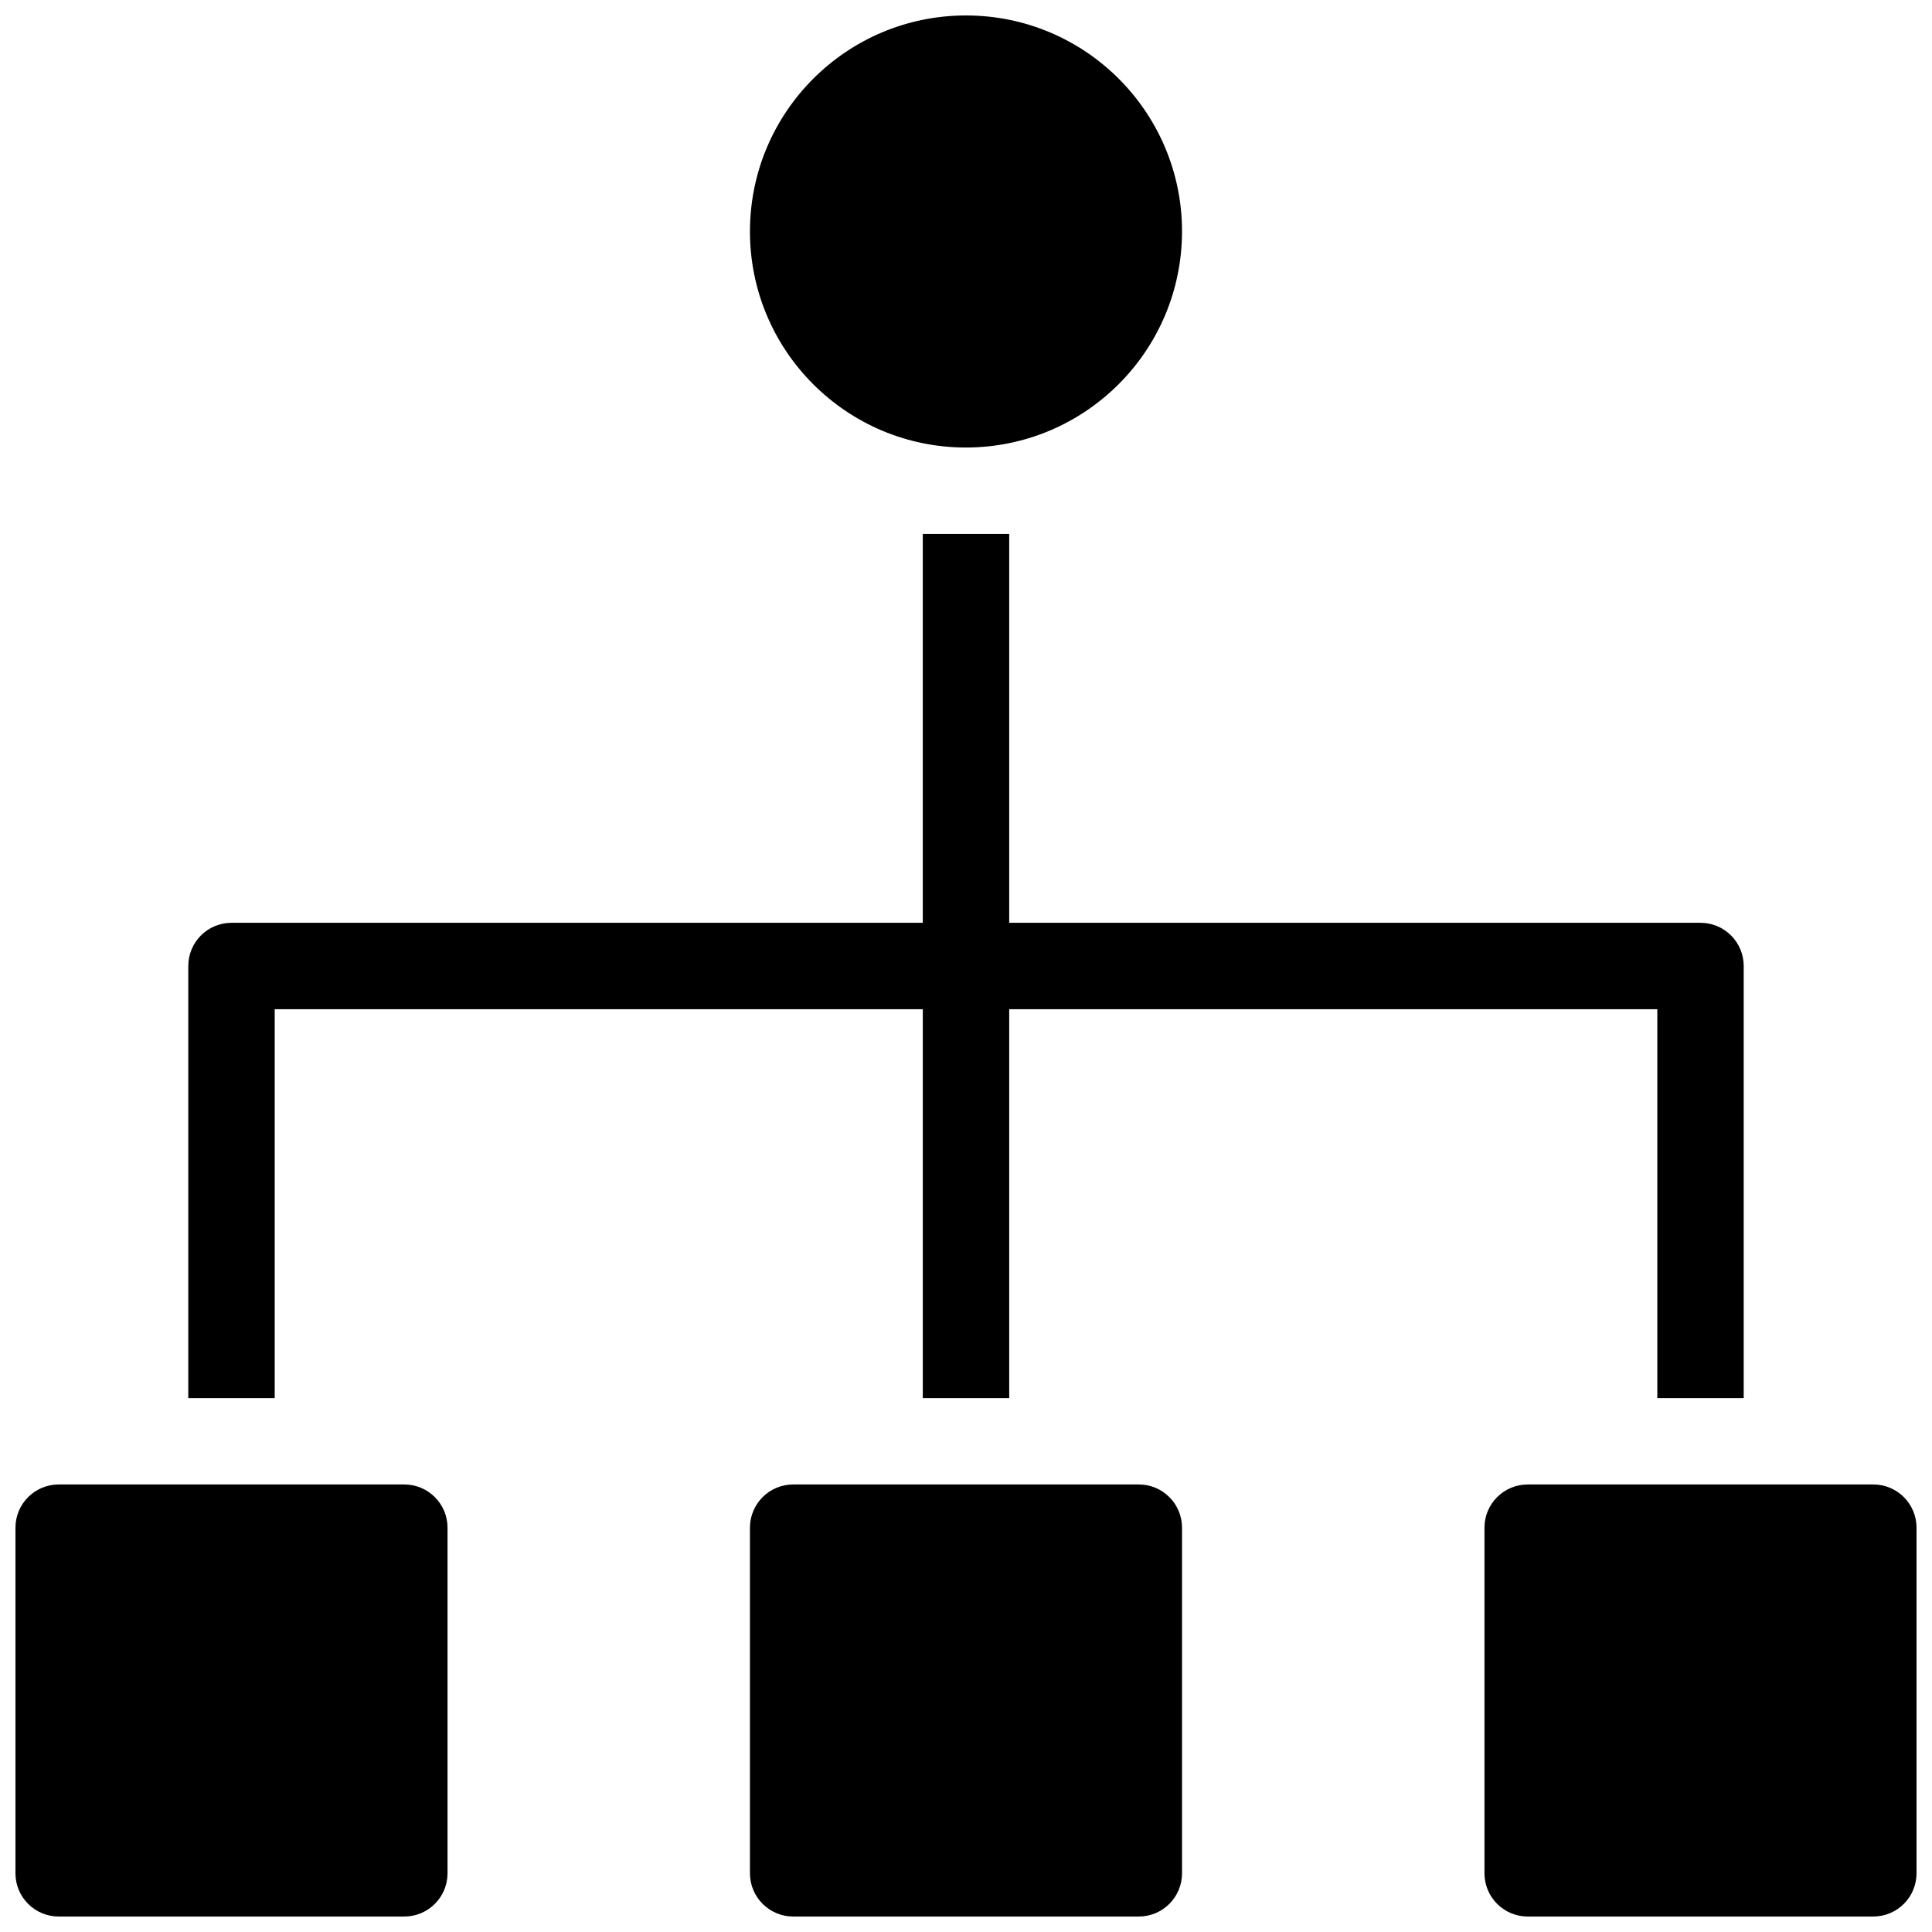
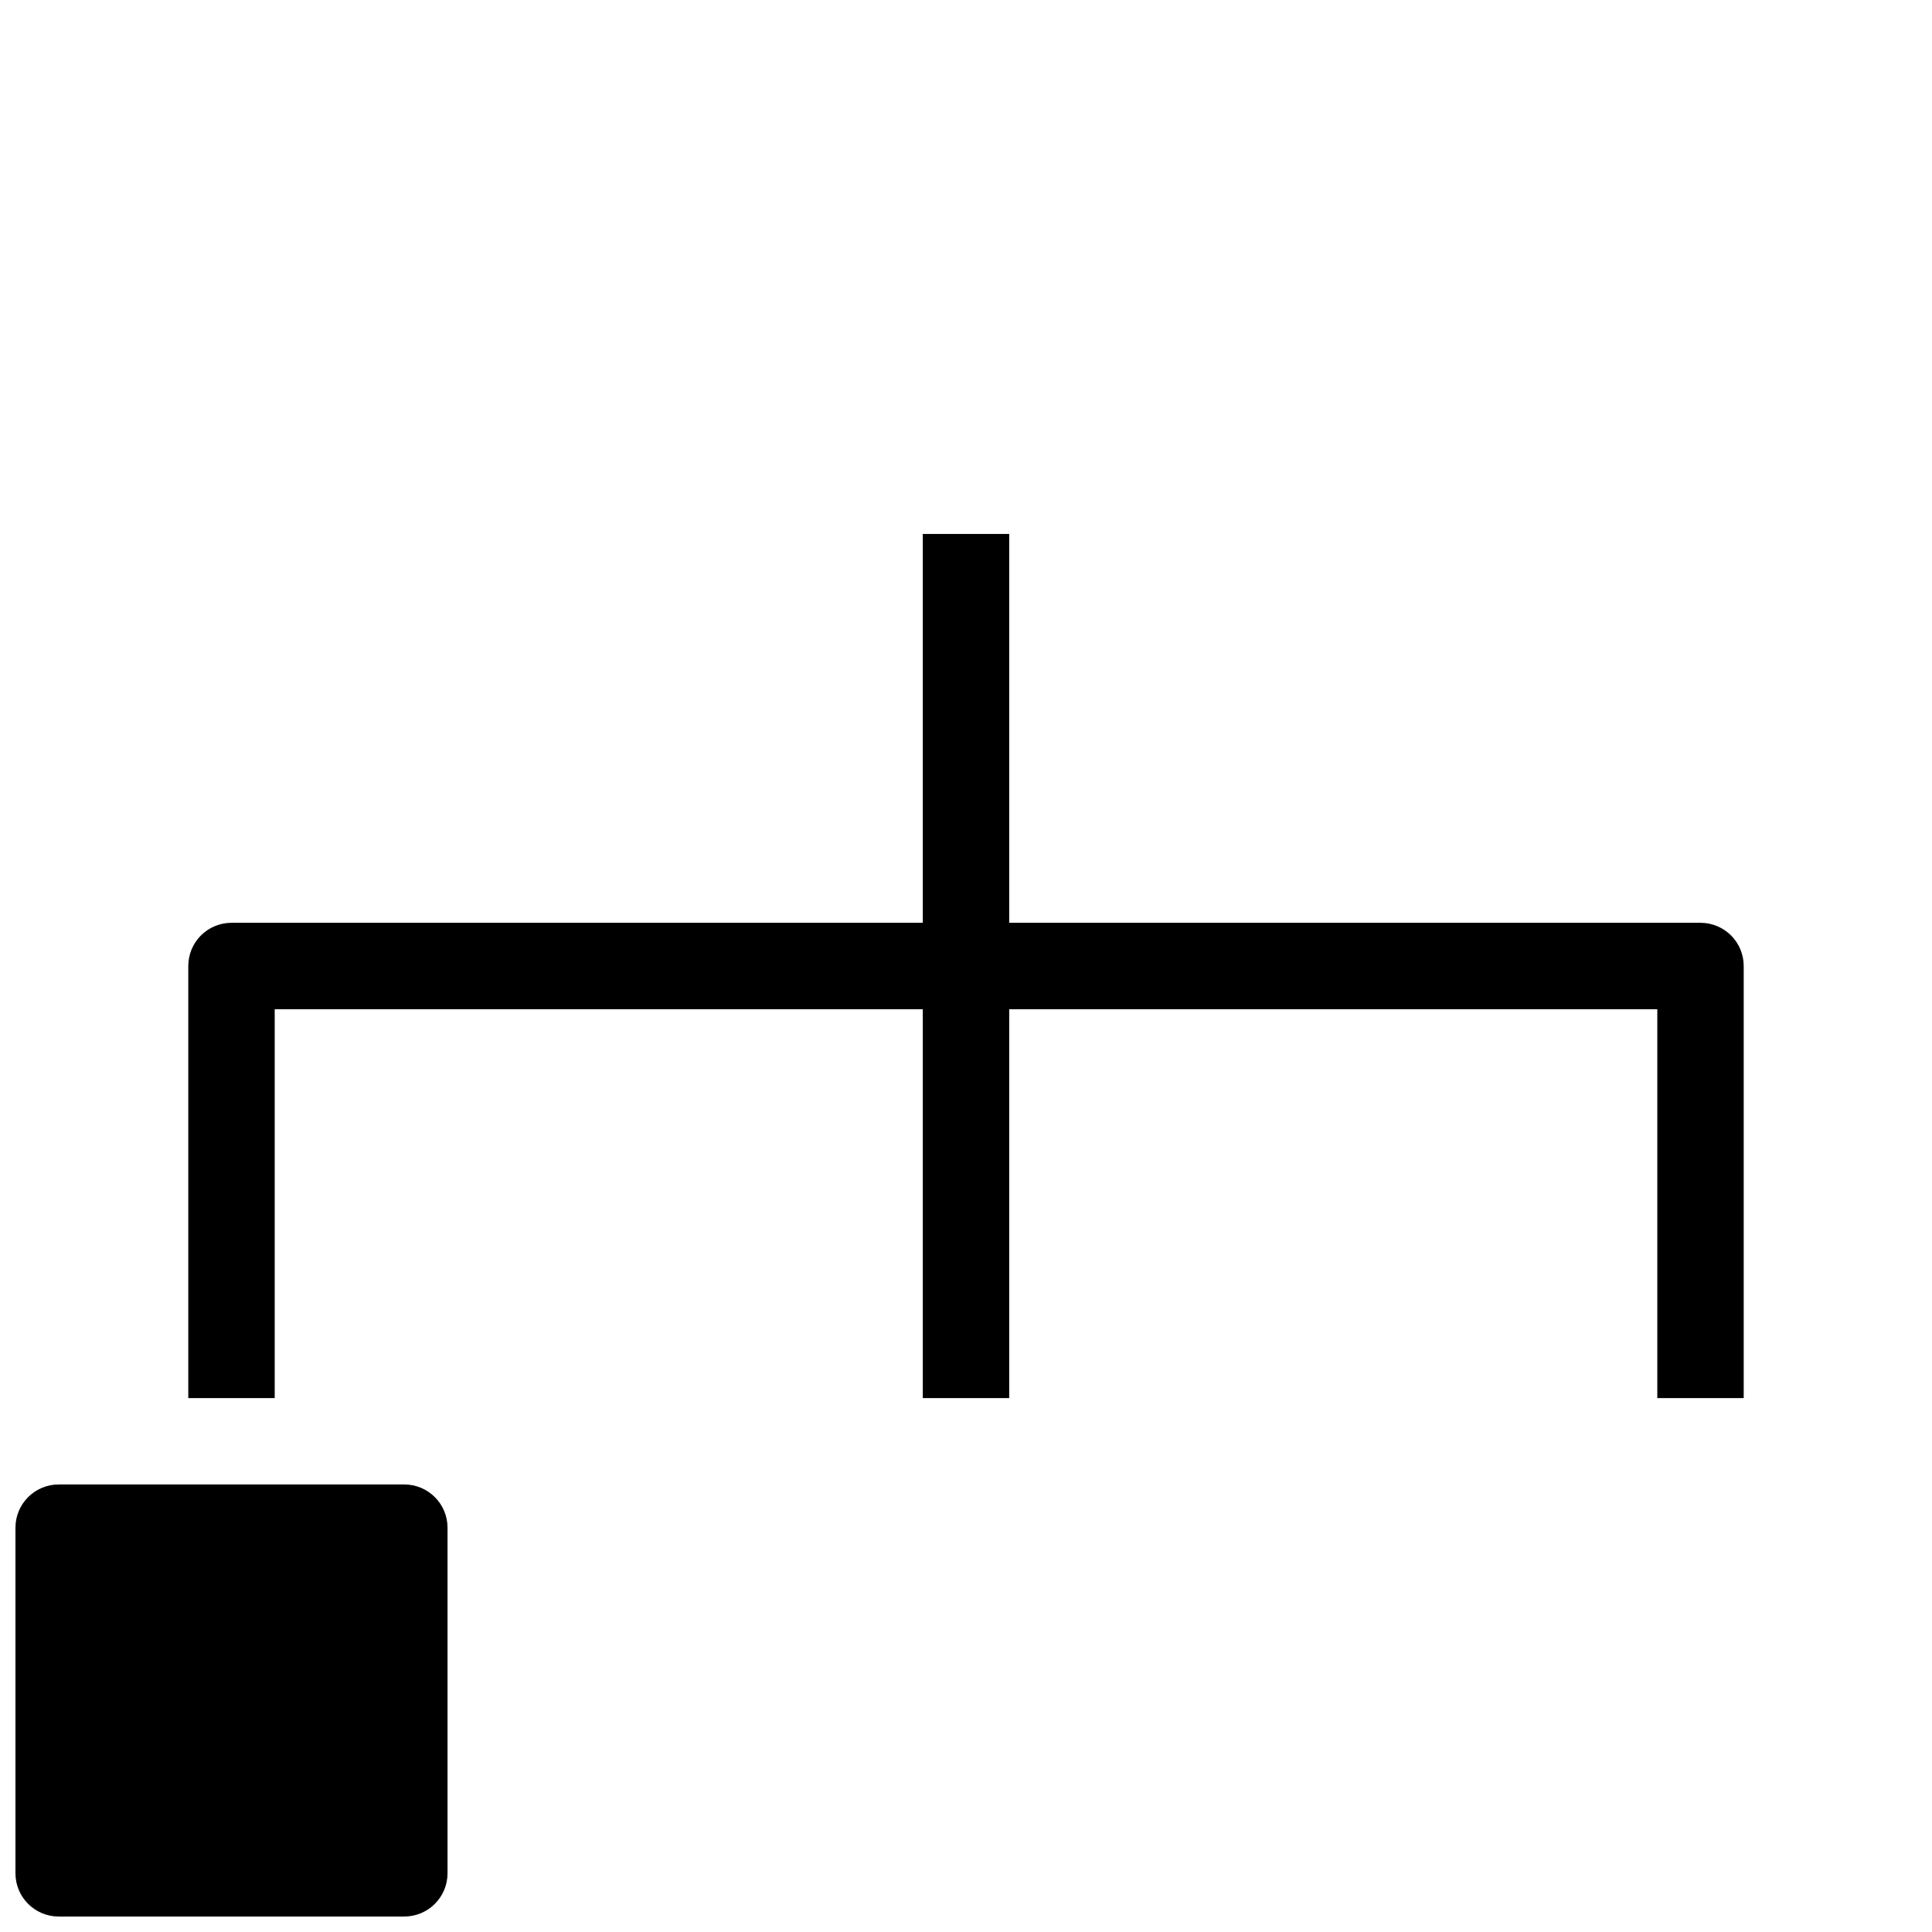
<svg xmlns="http://www.w3.org/2000/svg" width="800px" height="800px" version="1.1" viewBox="144 144 512 512">
  <defs>
    <clipPath id="d">
      <path d="m148.09 537h114.91v114.9h-114.91z" />
    </clipPath>
    <clipPath id="c">
-       <path d="m342 537h116v114.9h-116z" />
-     </clipPath>
+       </clipPath>
    <clipPath id="b">
-       <path d="m537 537h114.9v114.9h-114.9z" />
+       <path d="m537 537h114.9v114.9h-114.9" />
    </clipPath>
    <clipPath id="a">
-       <path d="m342 148.09h116v114.91h-116z" />
-     </clipPath>
+       </clipPath>
  </defs>
  <path d="m594.65 388.55h-183.2v-103.05h-22.902v103.05h-183.2c-3.035 0-5.949 1.207-8.098 3.352-2.148 2.148-3.352 5.062-3.352 8.102v114.5h22.902v-103.05h171.75v103.05h22.902v-103.05h171.75v103.05h22.898v-114.5c0.004-3.039-1.203-5.953-3.352-8.102-2.148-2.144-5.059-3.352-8.098-3.352z" />
  <g clip-path="url(#d)">
    <path d="m262.6 640.45c-0.008 6.32-5.129 11.445-11.453 11.449h-91.602c-6.32-0.004-11.445-5.129-11.449-11.449v-91.602c0.004-6.32 5.129-11.445 11.449-11.449h91.602c6.324 0.004 11.445 5.129 11.453 11.449z" />
  </g>
  <g clip-path="url(#c)">
-     <path d="m457.25 640.45c-0.004 6.32-5.129 11.445-11.449 11.449h-91.602c-6.324-0.004-11.449-5.129-11.453-11.449v-91.602c0.004-6.32 5.129-11.445 11.453-11.449h91.602c6.32 0.004 11.445 5.129 11.449 11.449z" />
-   </g>
+     </g>
  <g clip-path="url(#b)">
-     <path d="m651.9 640.45c-0.004 6.32-5.129 11.445-11.449 11.449h-91.602c-6.32-0.004-11.445-5.129-11.449-11.449v-91.602c0.004-6.32 5.129-11.445 11.449-11.449h91.602c6.32 0.004 11.445 5.129 11.449 11.449z" />
-   </g>
+     </g>
  <g clip-path="url(#a)">
    <path d="m400 262.6c-31.621 0-57.254-25.633-57.254-57.254 0-31.617 25.633-57.25 57.254-57.25 31.617 0 57.25 25.633 57.25 57.25-0.039 31.605-25.648 57.215-57.25 57.254z" />
  </g>
</svg>